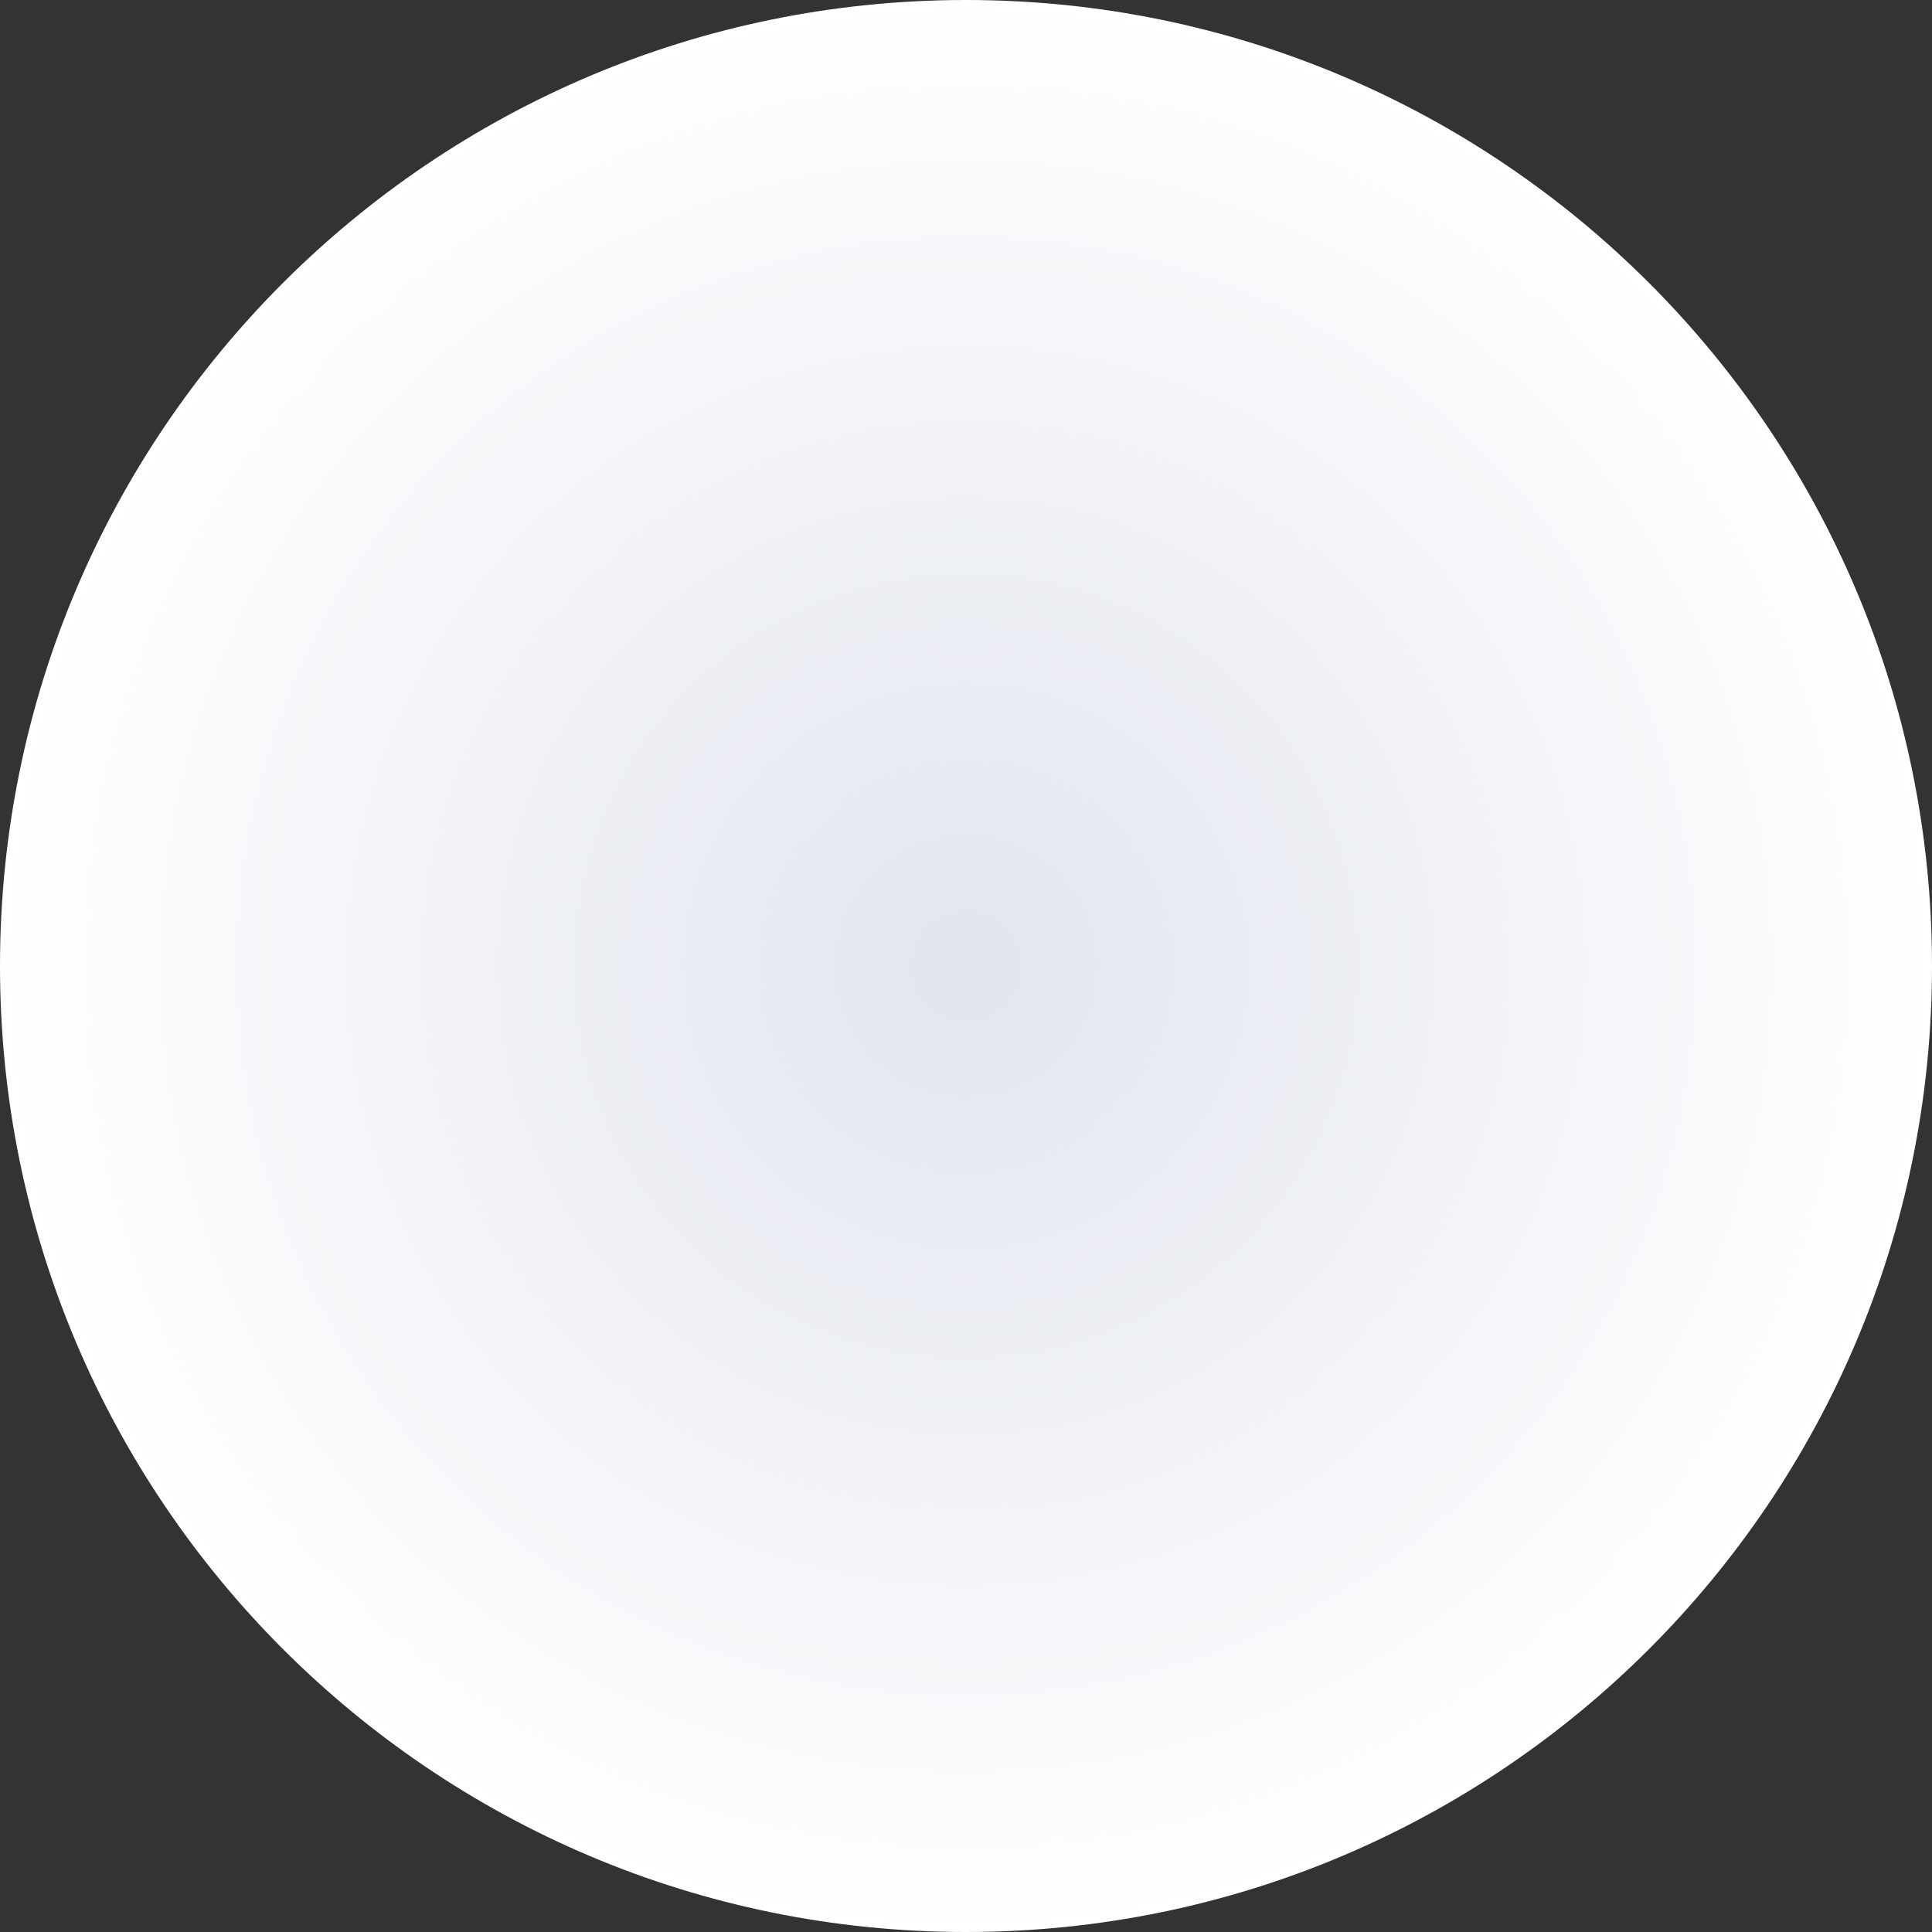
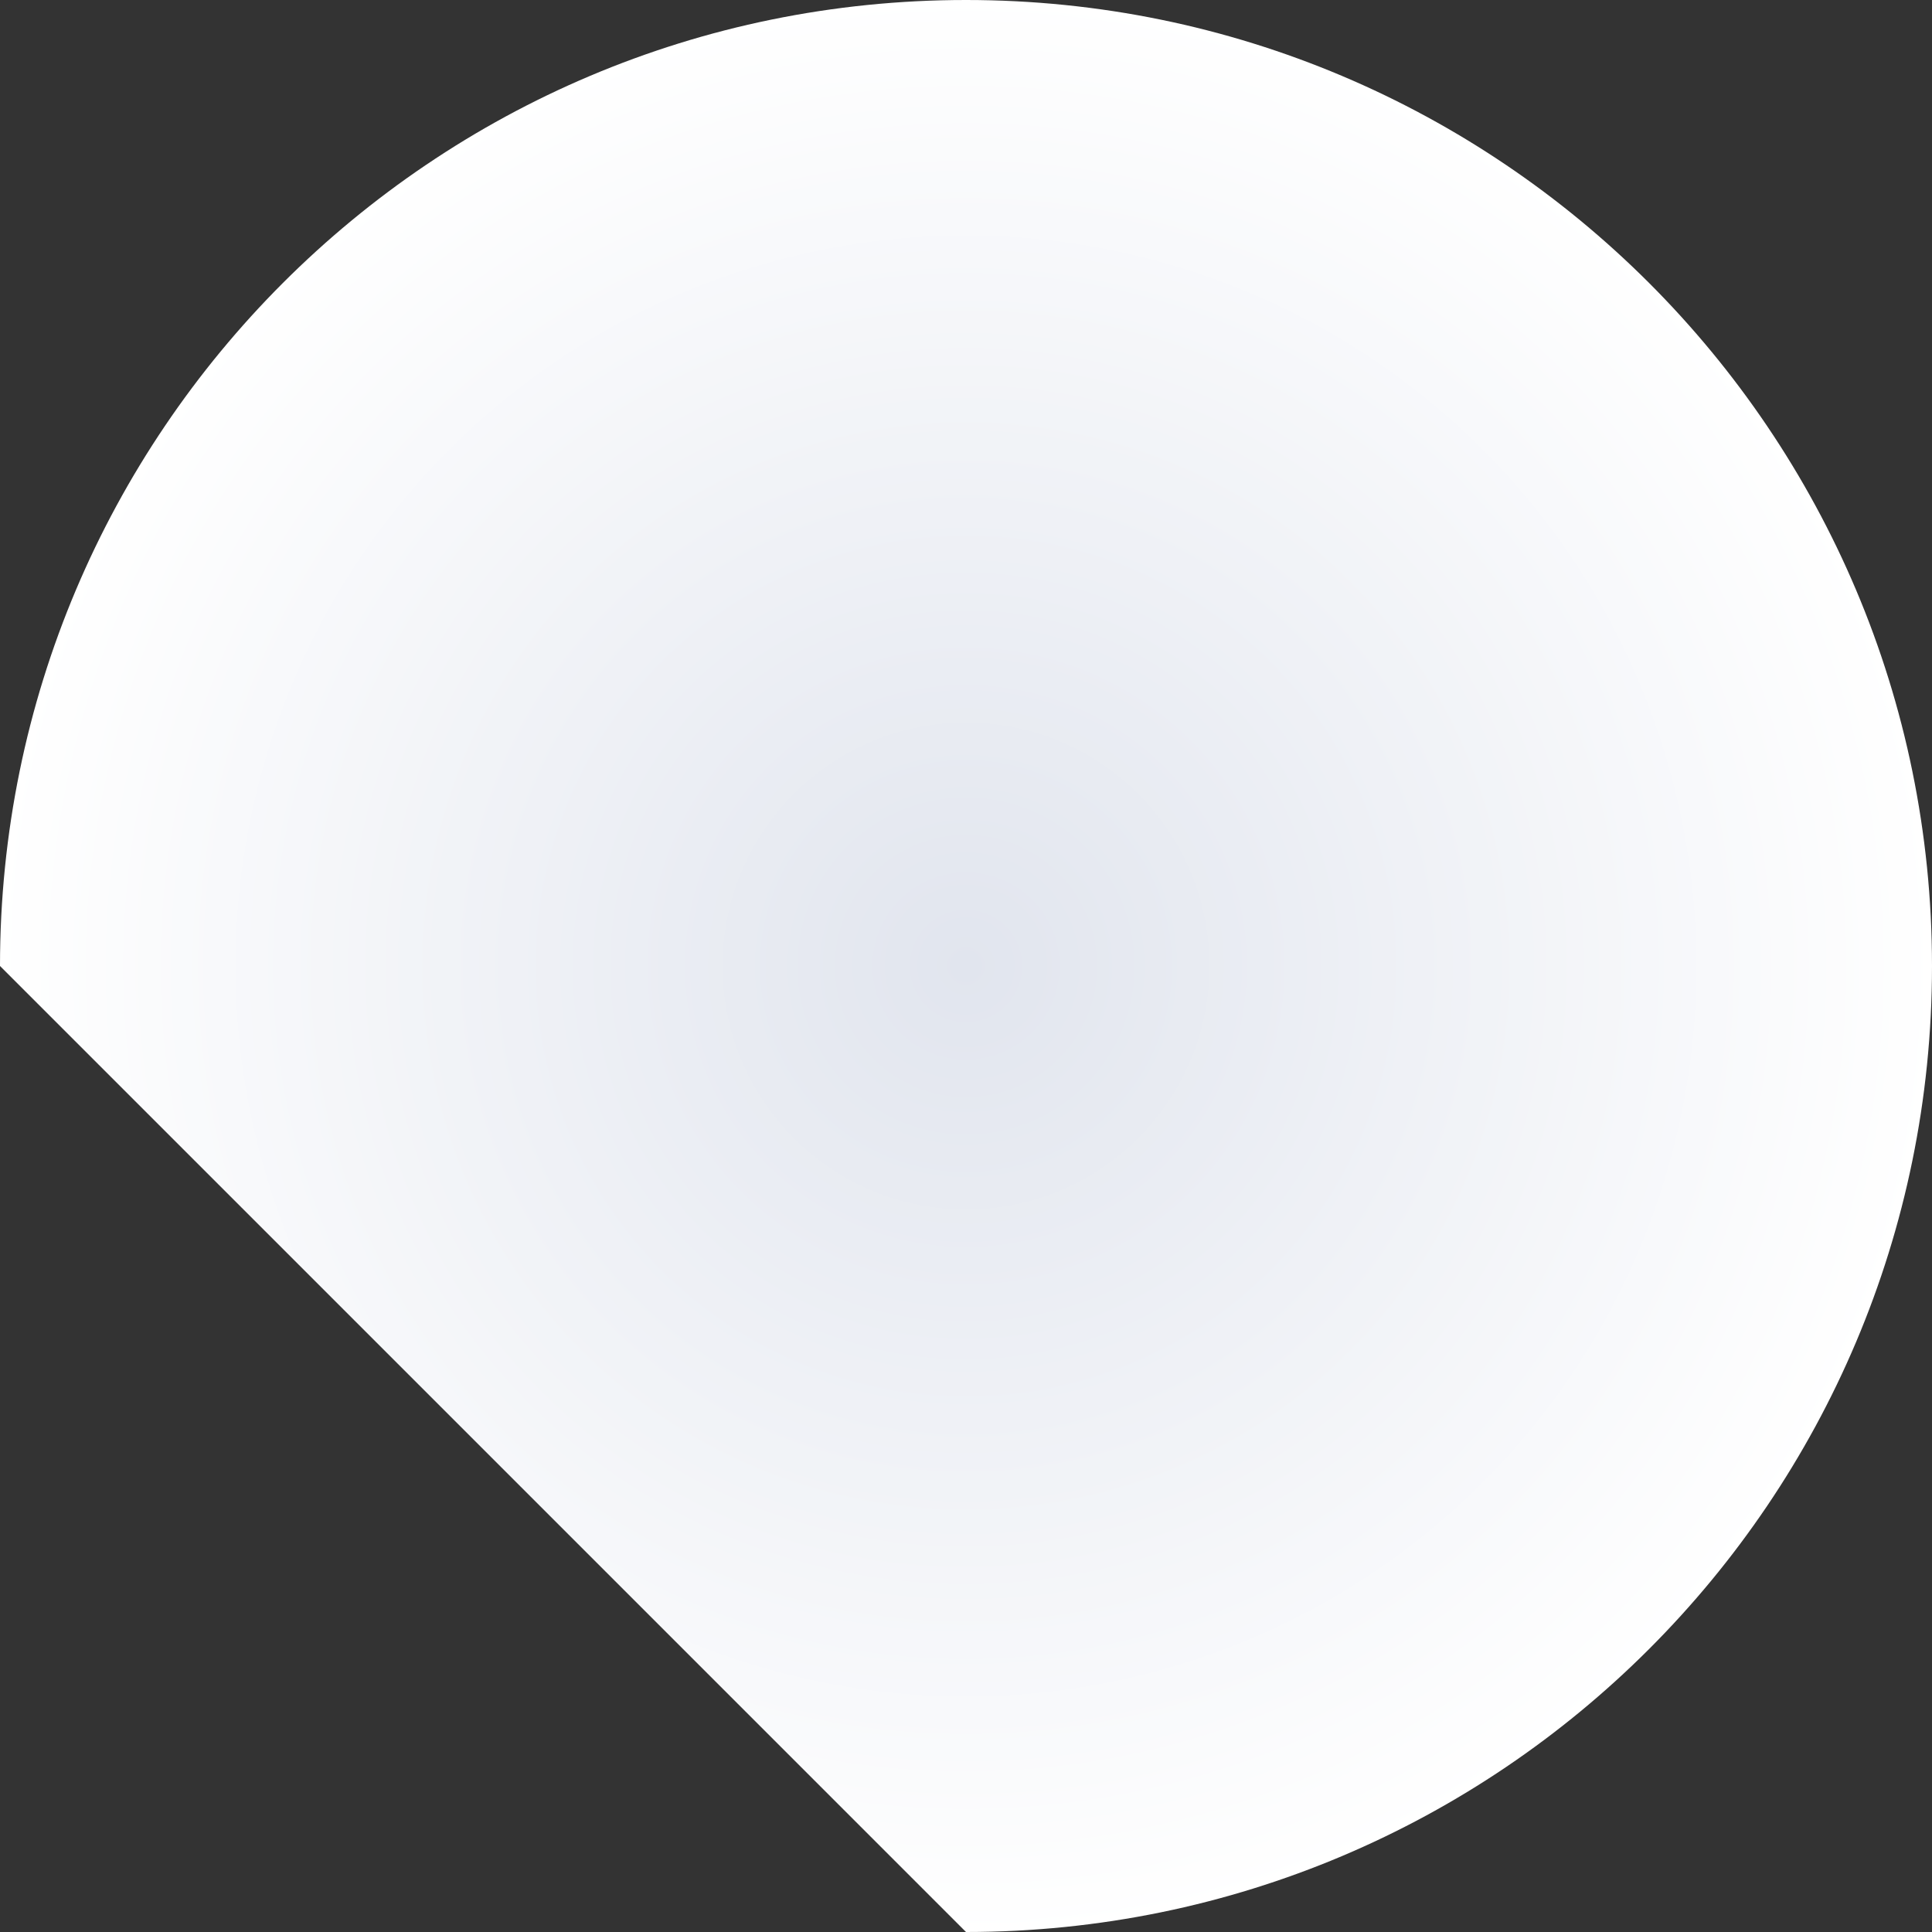
<svg xmlns="http://www.w3.org/2000/svg" width="736" height="736" viewBox="0 0 736 736" fill="none">
  <rect x="0" y="0" width="736" height="736" fill="#333333" stroke="none" />
-   <path fill-rule="evenodd" clip-rule="evenodd" d="M368 736C571.241 736 736 571.241 736 368C736 164.759 571.241 0 368 0C164.759 0 0 164.759 0 368C0 571.241 164.759 736 368 736Z" fill="url(#paint0_radial)" />
+   <path fill-rule="evenodd" clip-rule="evenodd" d="M368 736C571.241 736 736 571.241 736 368C736 164.759 571.241 0 368 0C164.759 0 0 164.759 0 368Z" fill="url(#paint0_radial)" />
  <defs>
    <radialGradient id="paint0_radial" cx="0" cy="0" r="1" gradientUnits="userSpaceOnUse" gradientTransform="translate(368 368) scale(368)">
      <stop stop-color="#E1E5EE" />
      <stop offset="1" stop-color="white" />
    </radialGradient>
  </defs>
</svg>